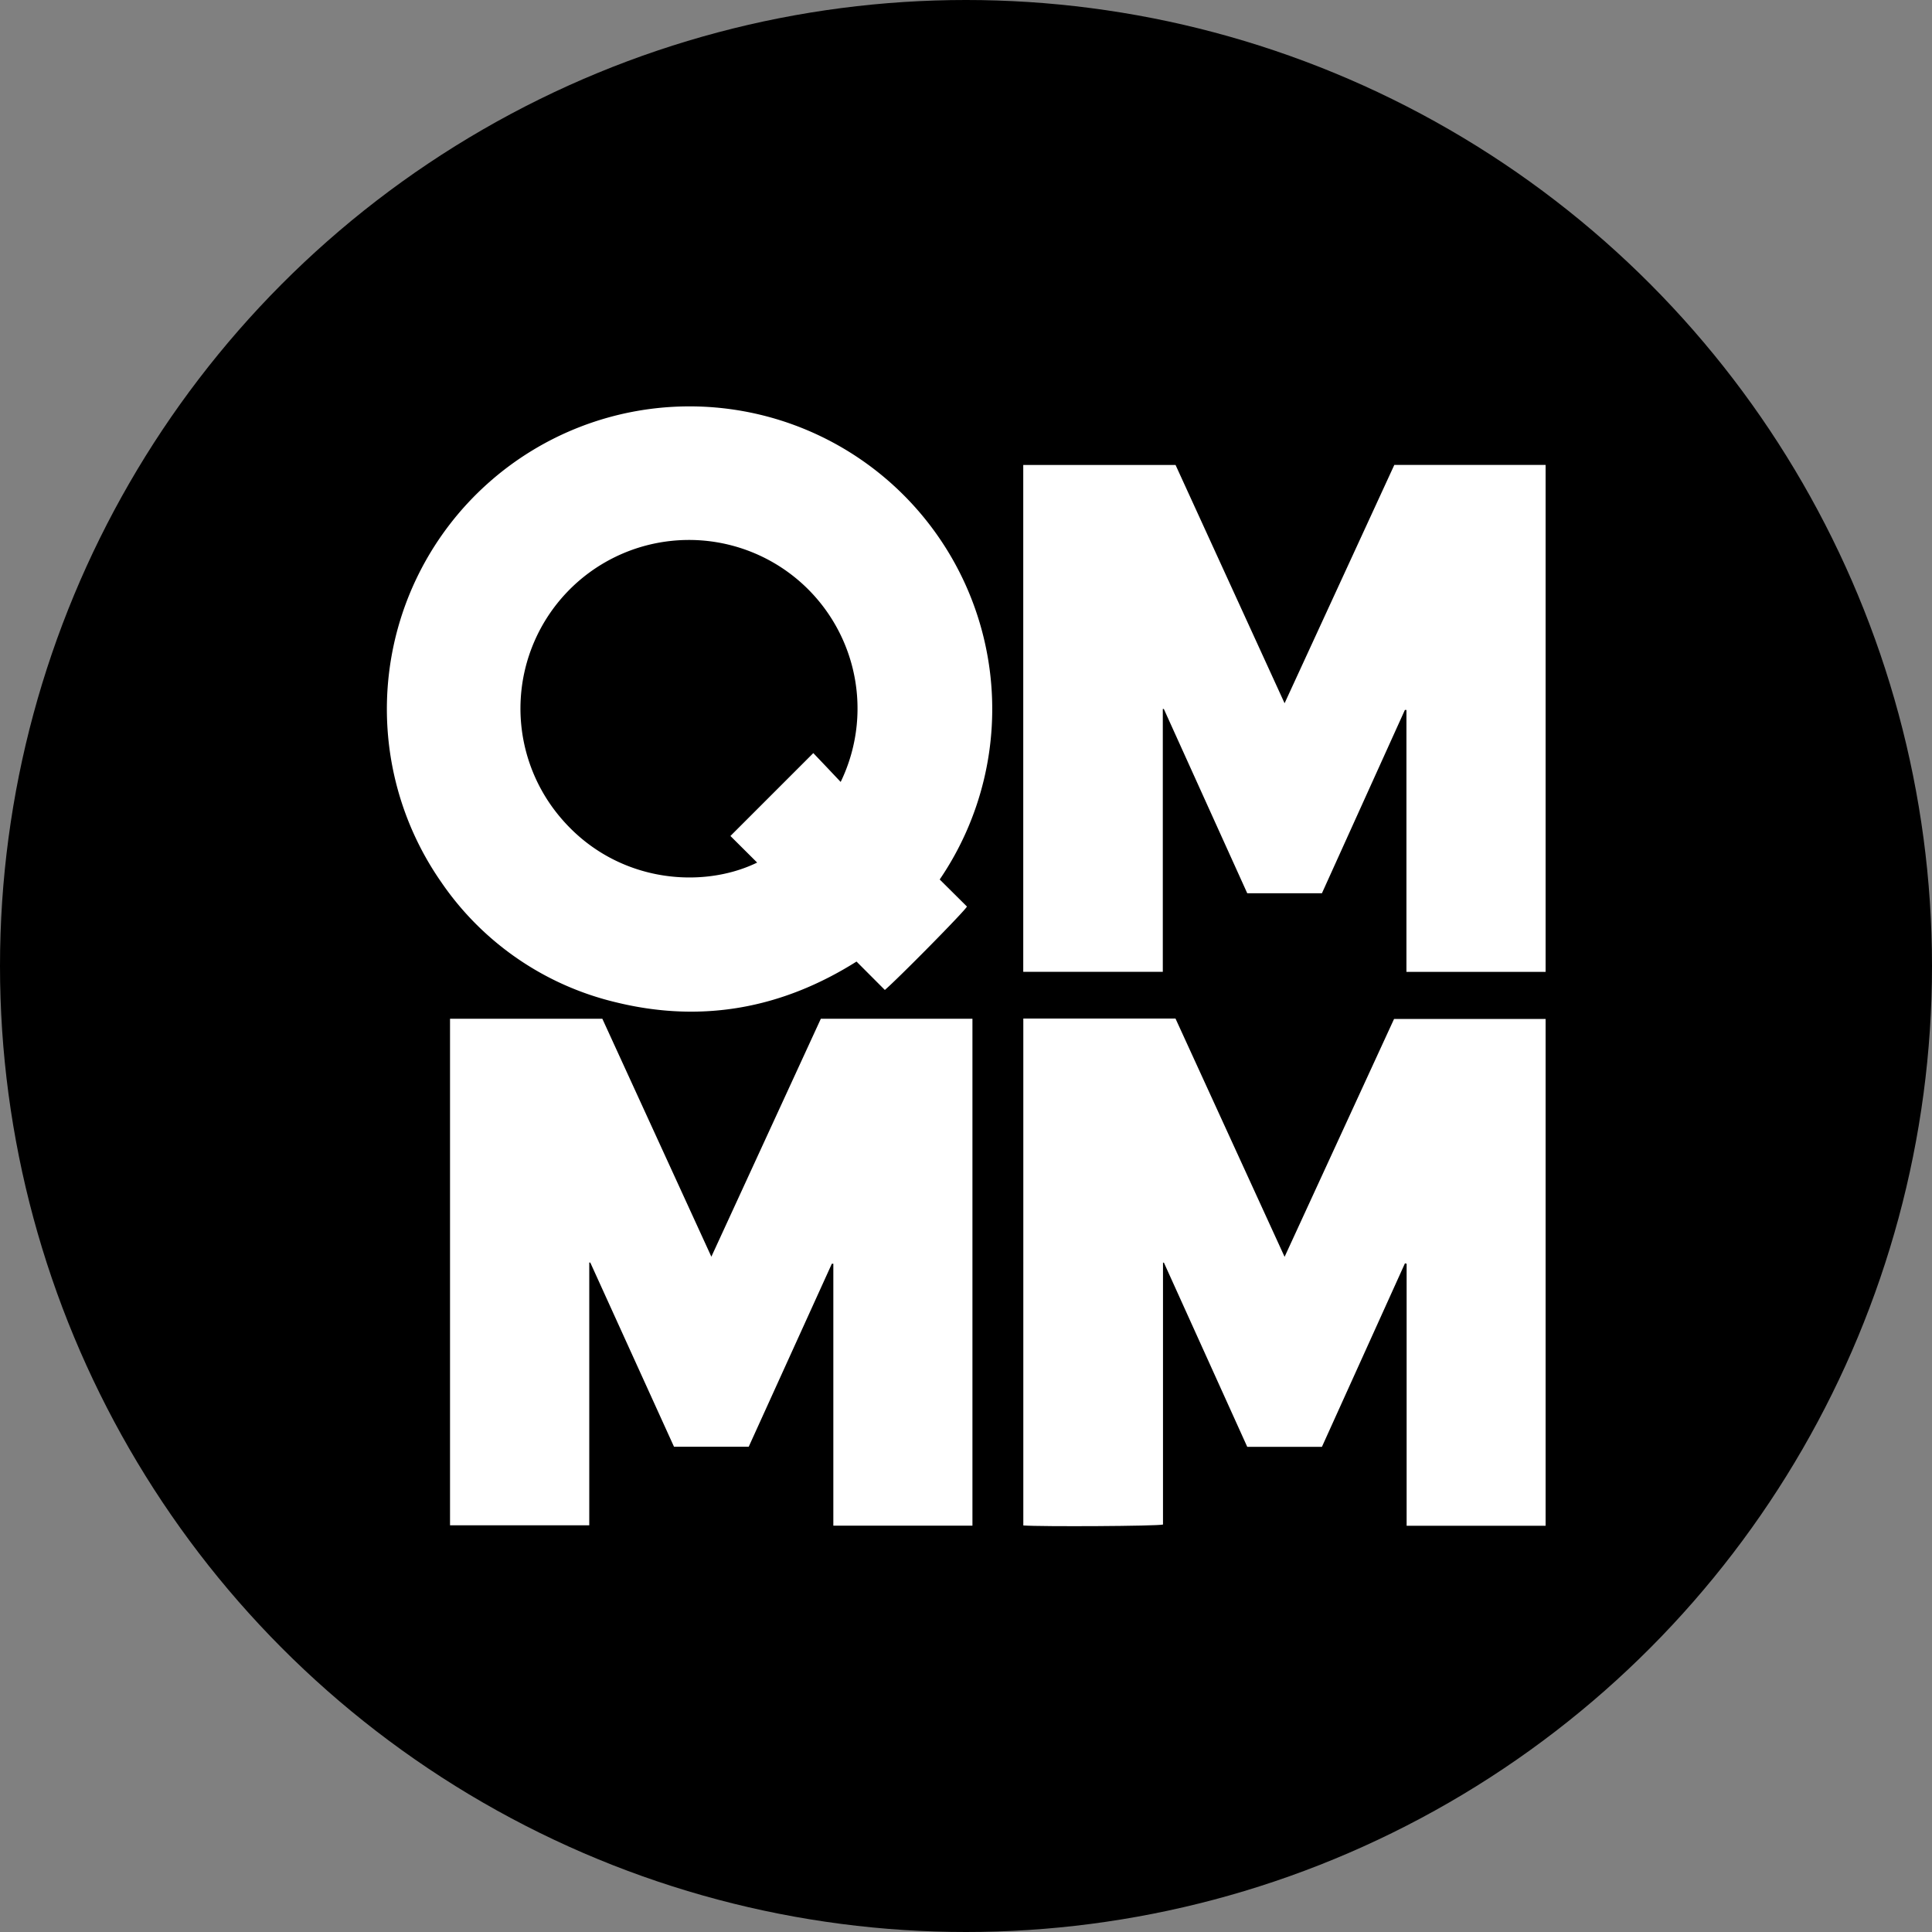
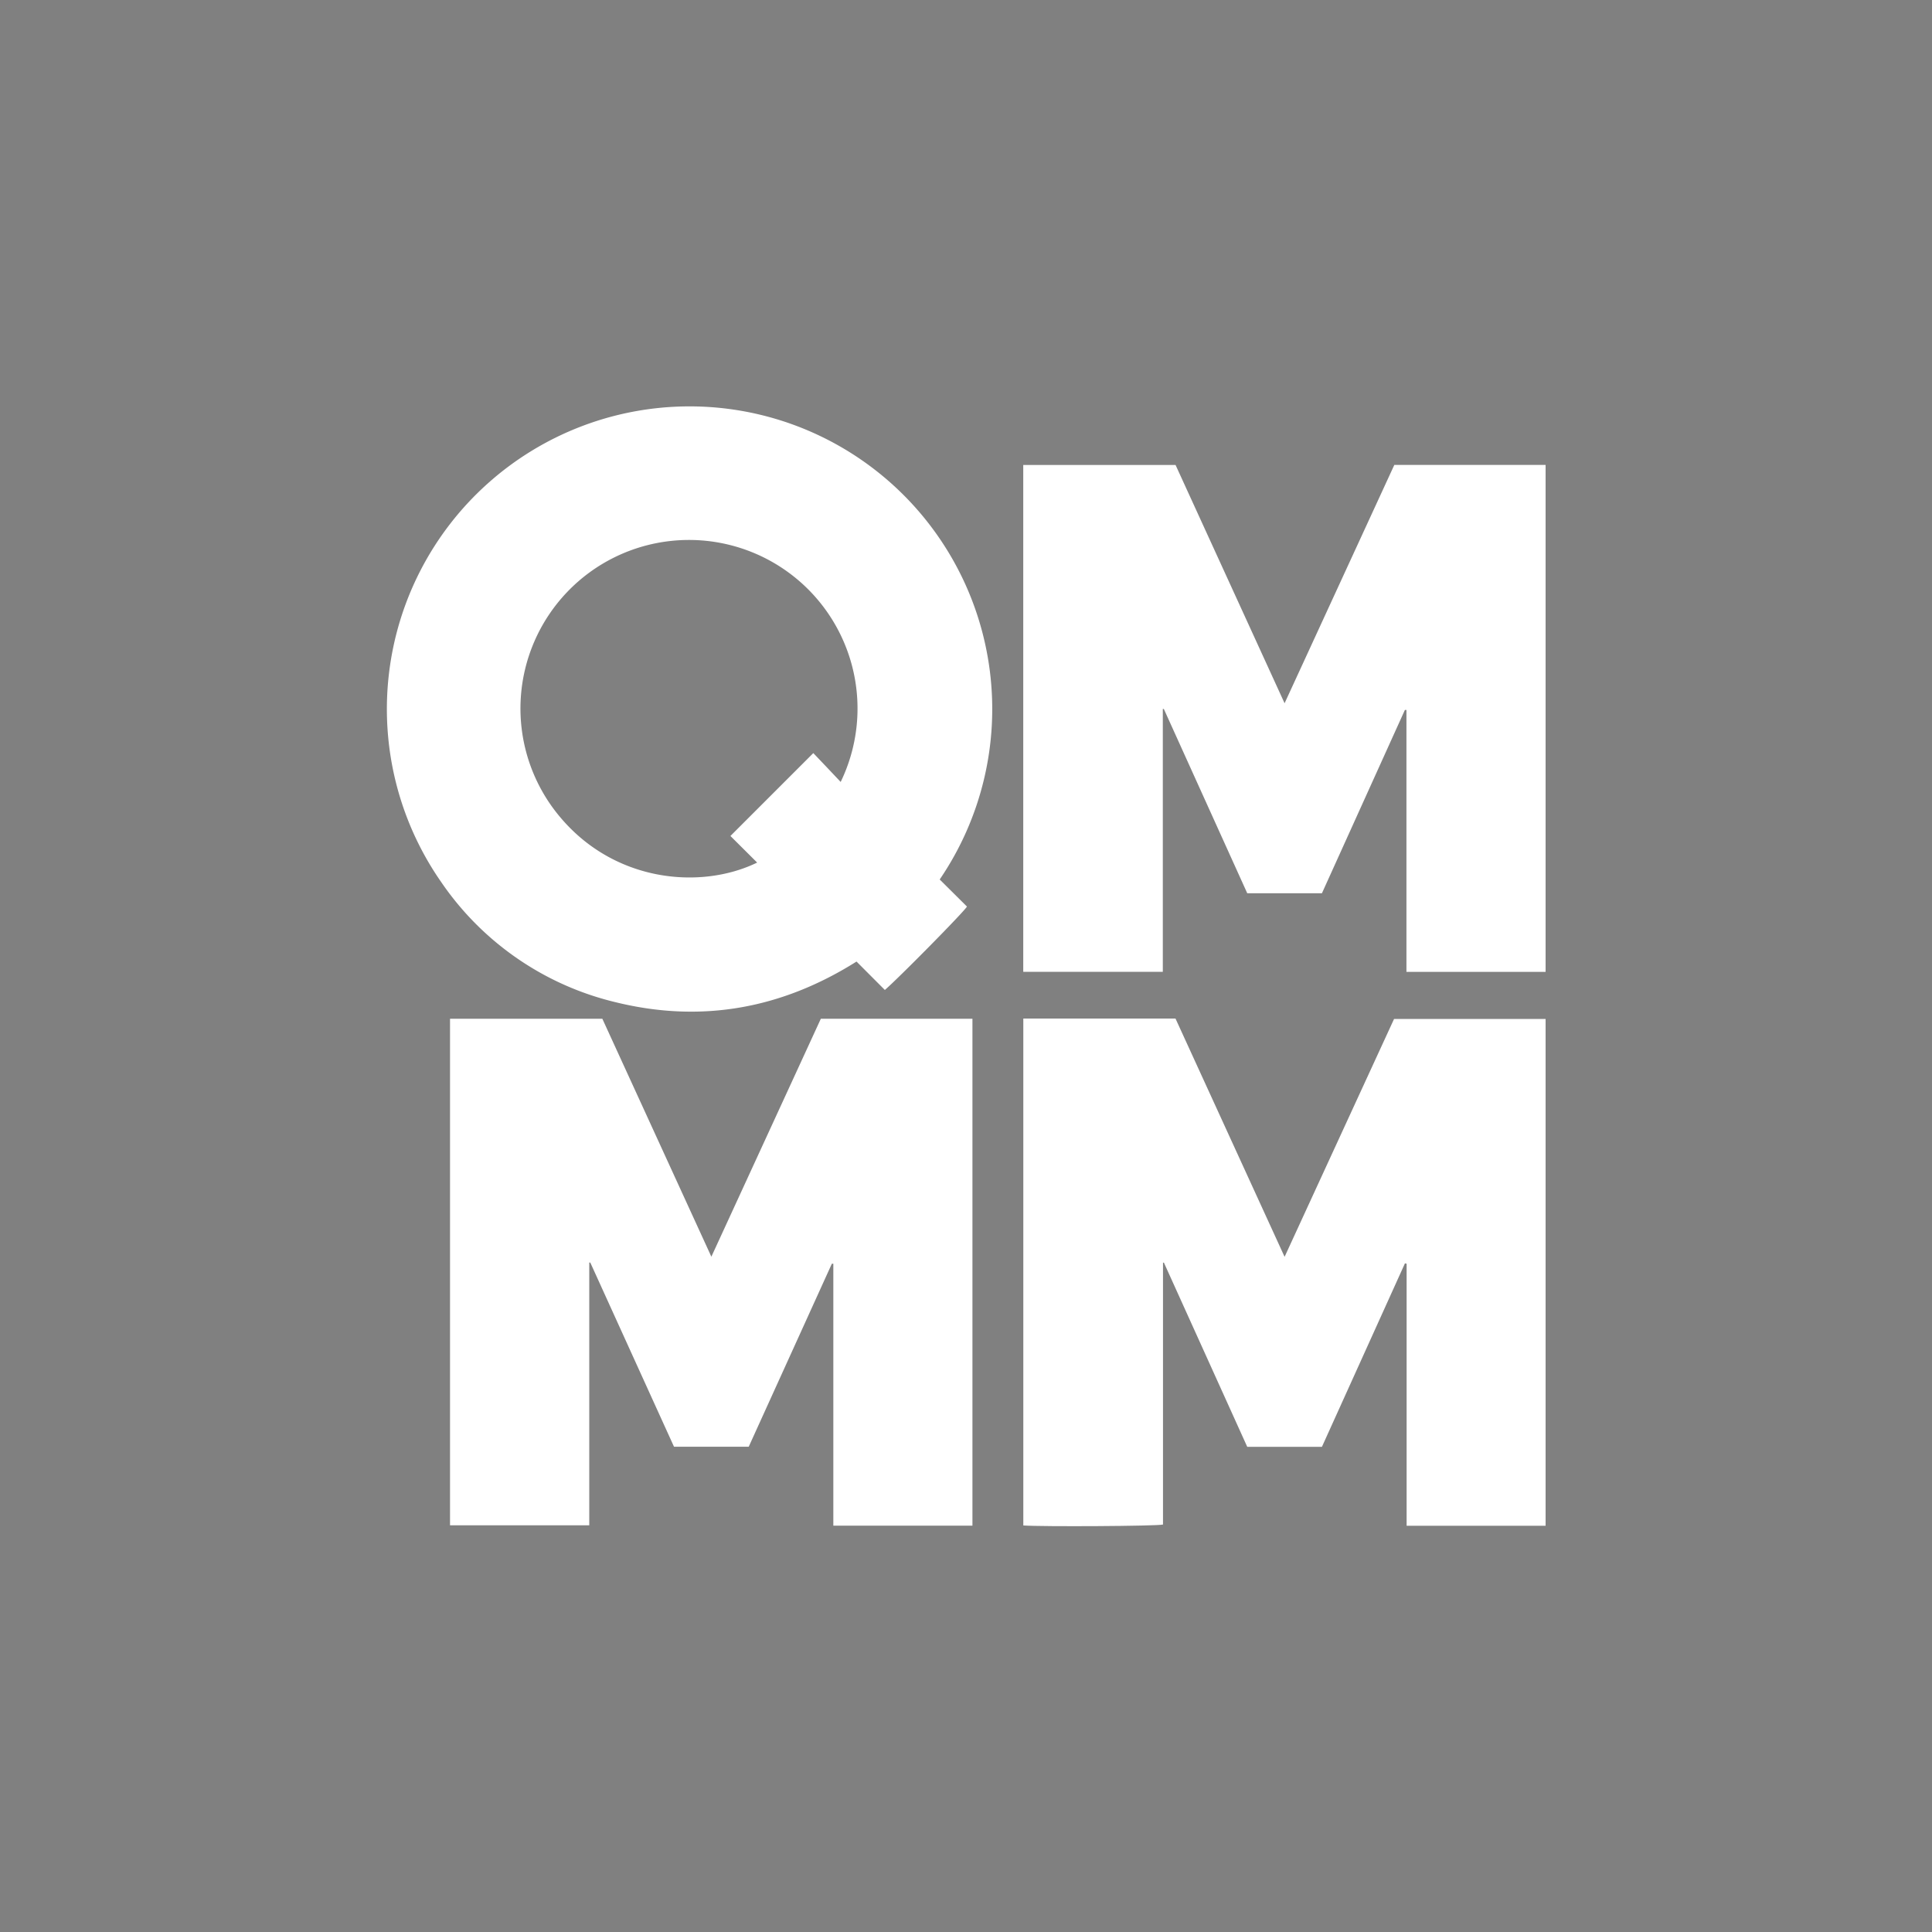
<svg xmlns="http://www.w3.org/2000/svg" id="Layer_1" data-name="Layer 1" viewBox="0 0 300 300" width="300" height="300">
  <rect x="0" y="0" width="300" height="300" fill="#808080" stroke="none" />
  <defs>
    <clipPath id="bz_circular_clip">
      <circle cx="150.0" cy="150.0" r="150.0" />
    </clipPath>
  </defs>
  <g clip-path="url(#bz_circular_clip)">
-     <rect x="-1.5" y="-1.5" width="303" height="303" />
    <path d="M145.91,136.56l4.24,4.21c-.46.83-10.75,11.24-12.75,12.95L133,149.31c-11.62,7.32-24.07,9.58-37.34,6.33a45.64,45.64,0,0,1-27.17-18.7,47,47,0,1,1,77.43-.38Zm-15.37-15.14a26.17,26.17,0,1,0-44.32,4.52c8.55,11.11,22.51,12.31,31.35,8l-4.15-4.13,12.87-12.87,2,2.1Z" fill="#fff" />
    <path d="M116.26,224.65h-11.6l-13-28.6-.16,0v40.8H69.88V158.19H93.53c5.6,12.21,11.21,24.48,16.93,36.95l17-36.95H151V236.9h-21.6V196.23l-.23,0Z" fill="#fff" />
    <path d="M158.9,158.16h23.63l16.94,37,17-36.94H240v78.7H218.42V196.23l-.26-.06-12.89,28.49h-11.6q-6.46-14.31-12.94-28.6l-.14,0v40.67c-.87.25-19,.35-21.69.14Z" fill="#fff" />
    <path d="M216.51,72.19H240v78.72H218.39V110.24l-.24,0q-6.43,14.24-12.88,28.46h-11.6q-6.49-14.32-12.95-28.61l-.16,0V150.9H158.89V72.2h23.65l16.93,37C205.21,96.71,210.85,84.46,216.51,72.19Z" fill="#fff" />
  </g>
</svg>